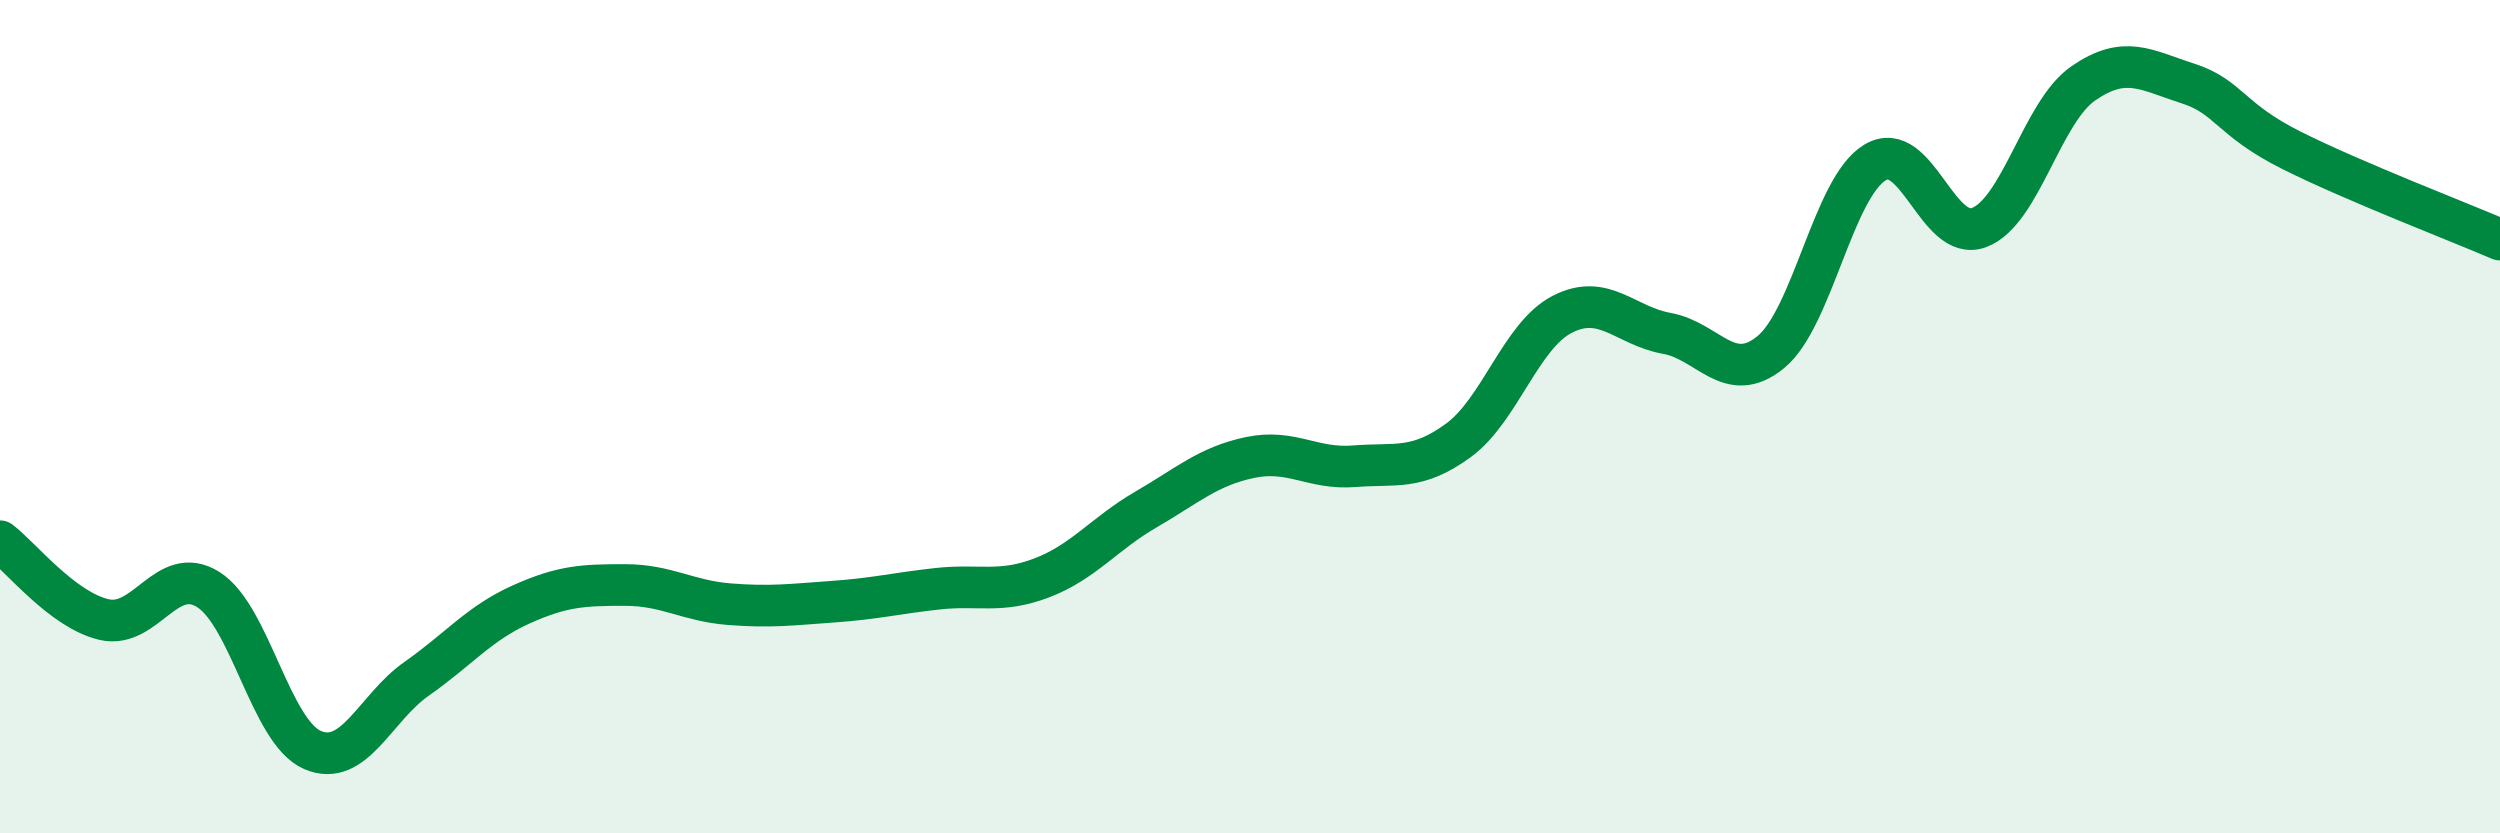
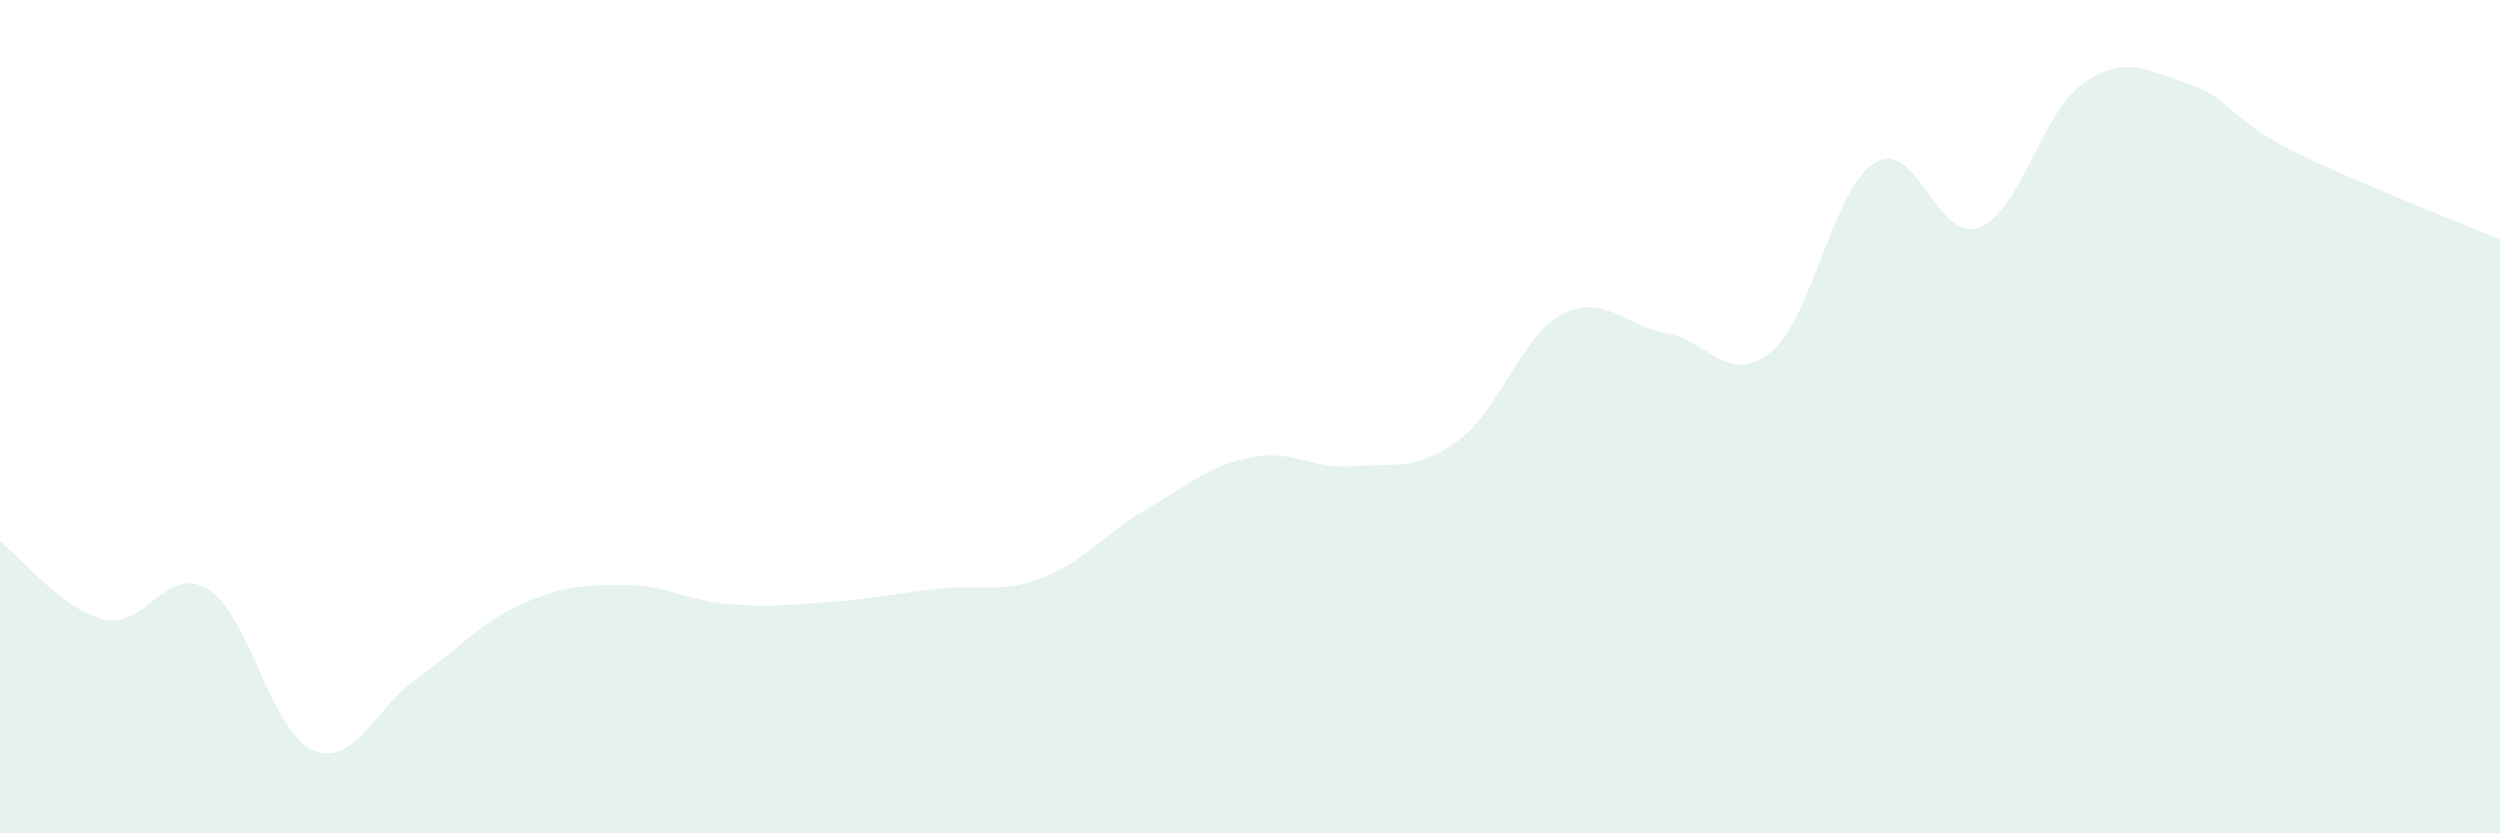
<svg xmlns="http://www.w3.org/2000/svg" width="60" height="20" viewBox="0 0 60 20">
  <path d="M 0,12.99 C 0.5,13.37 1.5,14.64 2.5,14.87 C 3.5,15.1 4,13.52 5,14.15 C 6,14.78 6.5,17.57 7.5,18 C 8.5,18.43 9,16.99 10,16.29 C 11,15.59 11.5,14.96 12.5,14.51 C 13.5,14.06 14,14.04 15,14.04 C 16,14.04 16.5,14.42 17.5,14.5 C 18.5,14.58 19,14.51 20,14.44 C 21,14.37 21.5,14.24 22.5,14.13 C 23.5,14.02 24,14.25 25,13.87 C 26,13.49 26.5,12.81 27.5,12.23 C 28.5,11.65 29,11.19 30,10.98 C 31,10.77 31.5,11.27 32.5,11.19 C 33.5,11.11 34,11.3 35,10.57 C 36,9.84 36.5,8.05 37.5,7.54 C 38.5,7.03 39,7.82 40,8 C 41,8.18 41.5,9.27 42.5,8.45 C 43.5,7.63 44,4.5 45,3.9 C 46,3.3 46.5,5.84 47.5,5.46 C 48.5,5.08 49,2.69 50,2 C 51,1.31 51.5,1.68 52.5,2 C 53.5,2.32 53.5,2.86 55,3.61 C 56.5,4.36 59,5.32 60,5.75L60 20L0 20Z" fill="#008740" opacity="0.1" stroke-linecap="round" stroke-linejoin="round" />
-   <path d="M 0,12.99 C 0.5,13.37 1.5,14.64 2.5,14.87 C 3.5,15.1 4,13.52 5,14.15 C 6,14.78 6.5,17.57 7.5,18 C 8.5,18.43 9,16.99 10,16.29 C 11,15.59 11.5,14.96 12.5,14.51 C 13.5,14.06 14,14.04 15,14.04 C 16,14.04 16.5,14.42 17.5,14.5 C 18.5,14.58 19,14.51 20,14.44 C 21,14.37 21.5,14.24 22.5,14.13 C 23.5,14.02 24,14.25 25,13.87 C 26,13.49 26.5,12.81 27.5,12.23 C 28.5,11.65 29,11.19 30,10.98 C 31,10.77 31.5,11.27 32.5,11.19 C 33.5,11.11 34,11.3 35,10.57 C 36,9.84 36.5,8.05 37.5,7.54 C 38.5,7.03 39,7.82 40,8 C 41,8.18 41.5,9.27 42.5,8.45 C 43.5,7.63 44,4.5 45,3.9 C 46,3.3 46.5,5.84 47.5,5.46 C 48.5,5.08 49,2.69 50,2 C 51,1.31 51.5,1.68 52.5,2 C 53.5,2.32 53.5,2.86 55,3.61 C 56.5,4.36 59,5.32 60,5.75" stroke="#008740" stroke-width="1" fill="none" stroke-linecap="round" stroke-linejoin="round" />
</svg>